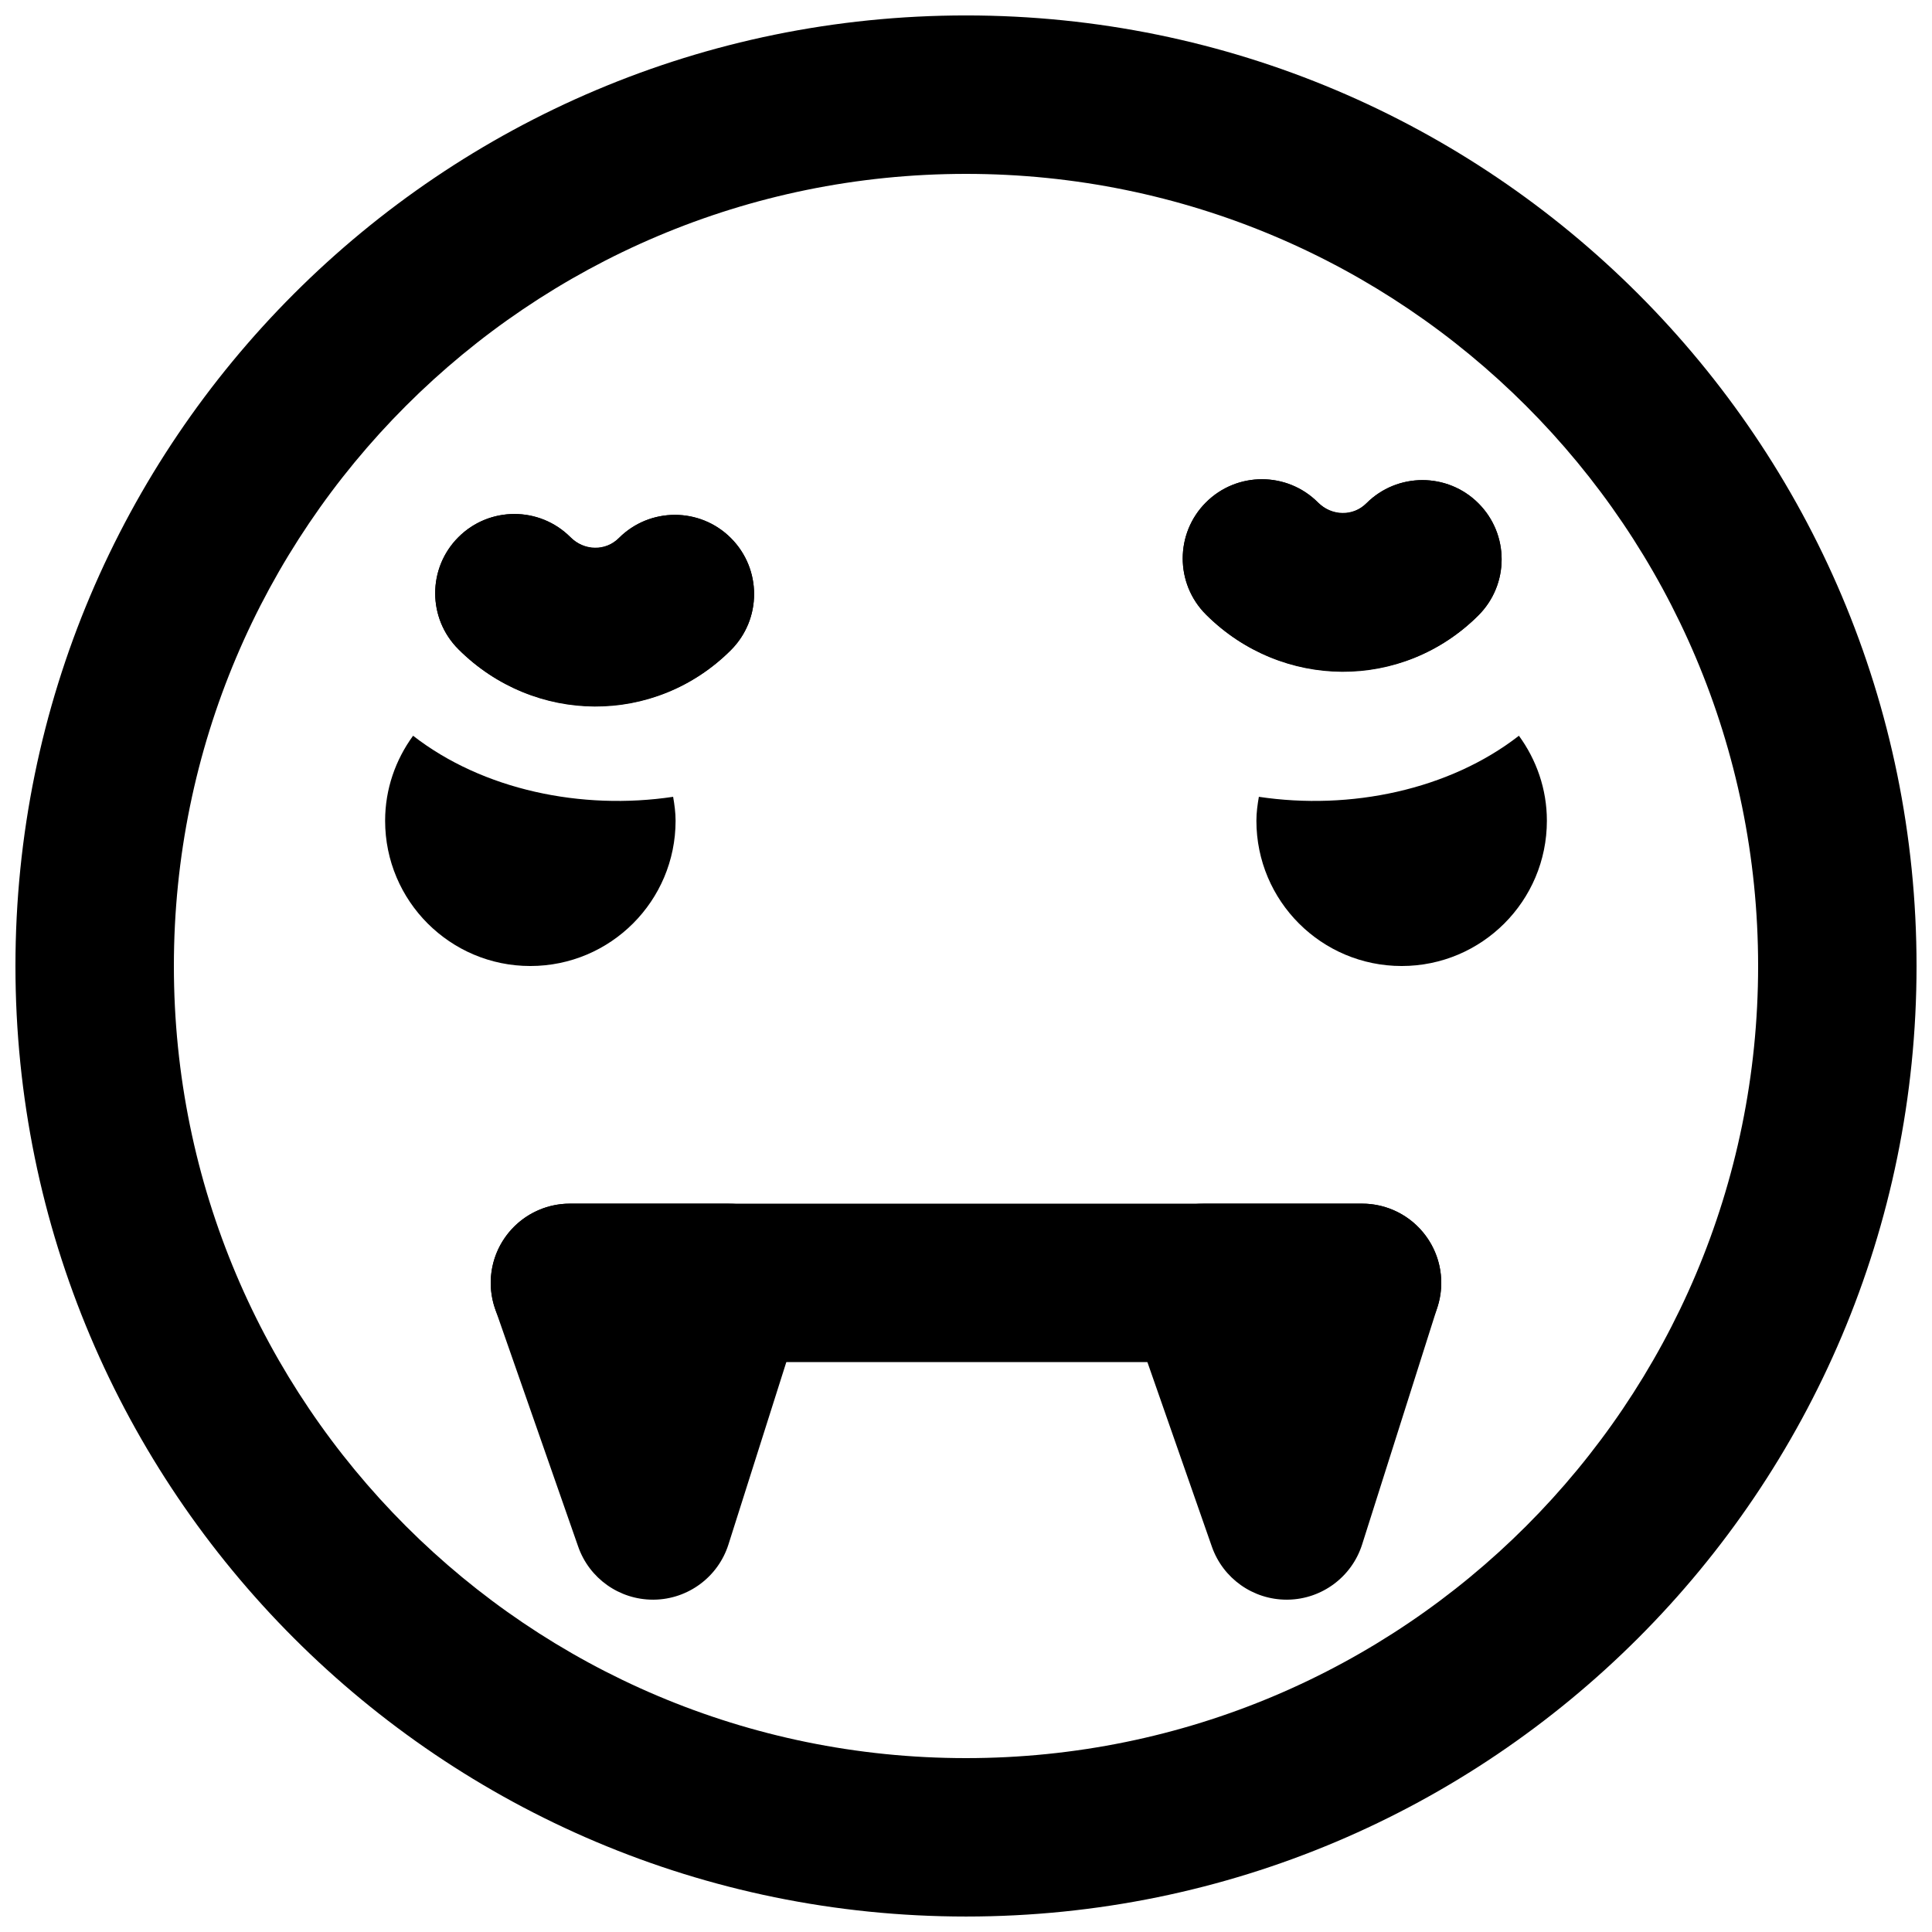
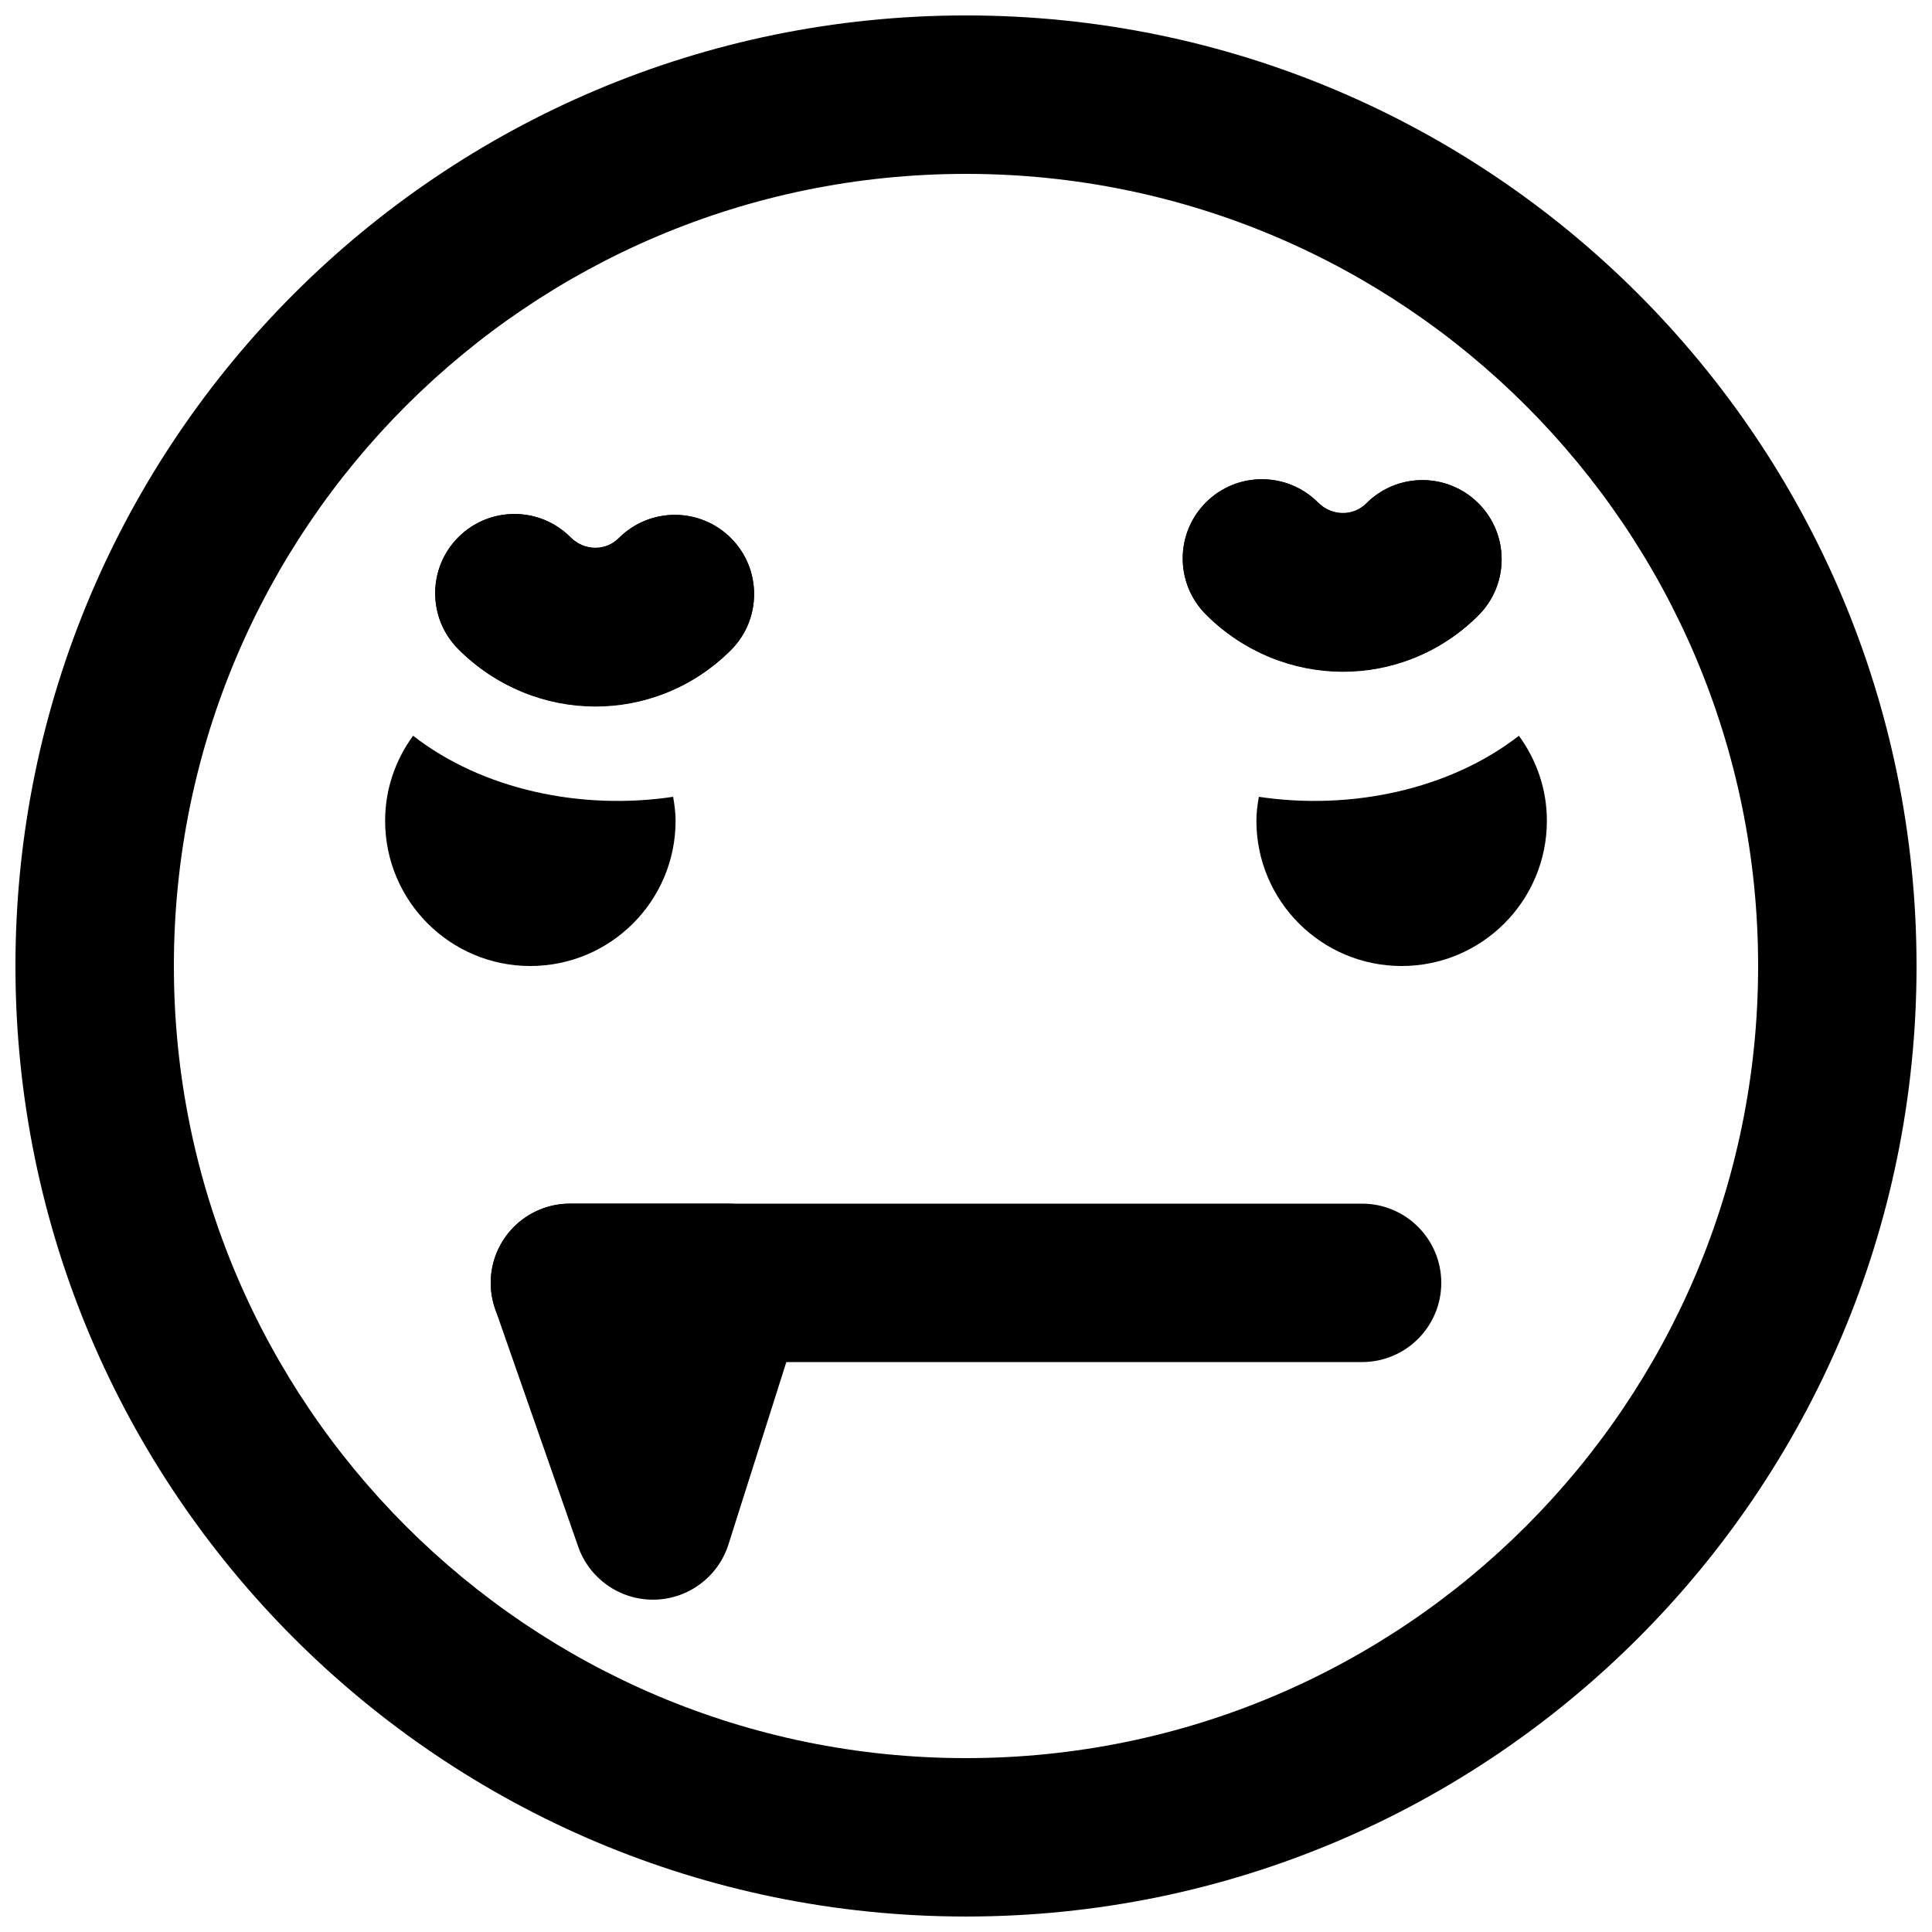
<svg xmlns="http://www.w3.org/2000/svg" width="800px" height="800px" version="1.1" viewBox="144 144 512 512">
  <defs>
    <clipPath id="a">
      <path d="m148.09 148.09h503.81v503.81h-503.81z" />
    </clipPath>
  </defs>
  <g clip-path="url(#a)">
    <path d="m609.92 400c0 115.93-93.984 209.92-209.92 209.92s-209.92-93.984-209.92-209.92 93.988-209.92 209.92-209.92 209.92 93.988 209.92 209.92zm41.984 0c0-139.12-112.79-251.91-251.9-251.91-139.12 0-251.91 112.79-251.91 251.91 0 139.12 112.79 251.9 251.91 251.9 139.12 0 251.9-112.79 251.9-251.9z" fill-rule="evenodd" />
  </g>
  <path d="m295.04 504.96h209.92c11.594 0 20.992-9.398 20.992-20.992 0-11.59-9.398-20.988-20.992-20.988h-209.92c-11.594 0-20.992 9.398-20.992 20.988 0 11.594 9.398 20.992 20.992 20.992z" fill-rule="evenodd" />
  <path d="m317.04 567.93c-8.922 0-16.879-5.644-19.816-14.062l-22-62.977c-2.246-6.426-1.238-13.539 2.707-19.082 3.926-5.543 10.309-8.836 17.109-8.836h41.984c6.695 0 12.996 3.188 16.941 8.605 3.945 5.394 5.102 12.363 3.066 18.746l-19.984 62.977c-2.731 8.605-10.688 14.504-19.691 14.629z" fill-rule="evenodd" />
-   <path d="m484.97 567.93c-8.922 0-16.875-5.644-19.816-14.062l-22-62.977c-2.246-6.426-1.238-13.539 2.711-19.082 3.926-5.543 10.305-8.836 17.105-8.836h41.984c6.699 0 12.996 3.188 16.941 8.605 3.945 5.394 5.102 12.363 3.066 18.746l-19.984 62.977c-2.731 8.605-10.688 14.504-19.691 14.629z" fill-rule="evenodd" />
  <path d="m265.48 316.05c19.945 19.945 52.258 20.191 72.215 0.23 8.199-8.199 8.199-21.488 0-29.688-8.195-8.199-21.488-8.199-29.688 0-3.461 3.465-9.191 3.422-12.84-0.23-8.199-8.199-21.492-8.199-29.688 0-8.199 8.195-8.199 21.488 0 29.688z" fill-rule="evenodd" />
  <path d="m265.48 316.05c20.094 20.094 52.109 20.336 72.215 0.23 8.199-8.199 8.199-21.488 0-29.688-8.195-8.199-21.488-8.199-29.688 0-3.609 3.609-9.043 3.566-12.84-0.23-8.199-8.199-21.492-8.199-29.688 0-8.199 8.195-8.199 21.488 0 29.688z" fill-rule="evenodd" />
  <path d="m463.58 306.84c19.949 19.945 52.258 20.188 72.219 0.23 8.199-8.199 8.199-21.492 0-29.688-8.199-8.199-21.488-8.199-29.688 0-3.465 3.461-9.191 3.418-12.844-0.23-8.195-8.199-21.488-8.199-29.688 0-8.195 8.195-8.195 21.488 0 29.688z" fill-rule="evenodd" />
  <path d="m463.58 306.84c20.098 20.094 52.113 20.336 72.219 0.23 8.199-8.199 8.199-21.492 0-29.688-8.199-8.199-21.488-8.199-29.688 0-3.609 3.609-9.043 3.566-12.844-0.23-8.195-8.199-21.488-8.199-29.688 0-8.195 8.195-8.195 21.488 0 29.688z" fill-rule="evenodd" />
  <path d="m253.47 338.98c-4.621 6.34-7.41 14.086-7.41 22.523 0 21.266 17.234 38.5 38.477 38.5 21.266 0 38.5-17.234 38.5-38.5 0-2.164-0.293-4.262-0.652-6.34-24.203 3.633-50.422-1.805-68.914-16.184" fill-rule="evenodd" />
  <path d="m546.53 338.98c4.617 6.34 7.41 14.086 7.41 22.523 0 21.266-17.234 38.5-38.48 38.5-21.266 0-38.5-17.234-38.5-38.5 0-2.164 0.293-4.262 0.652-6.34 24.203 3.633 50.422-1.805 68.918-16.184" fill-rule="evenodd" />
</svg>